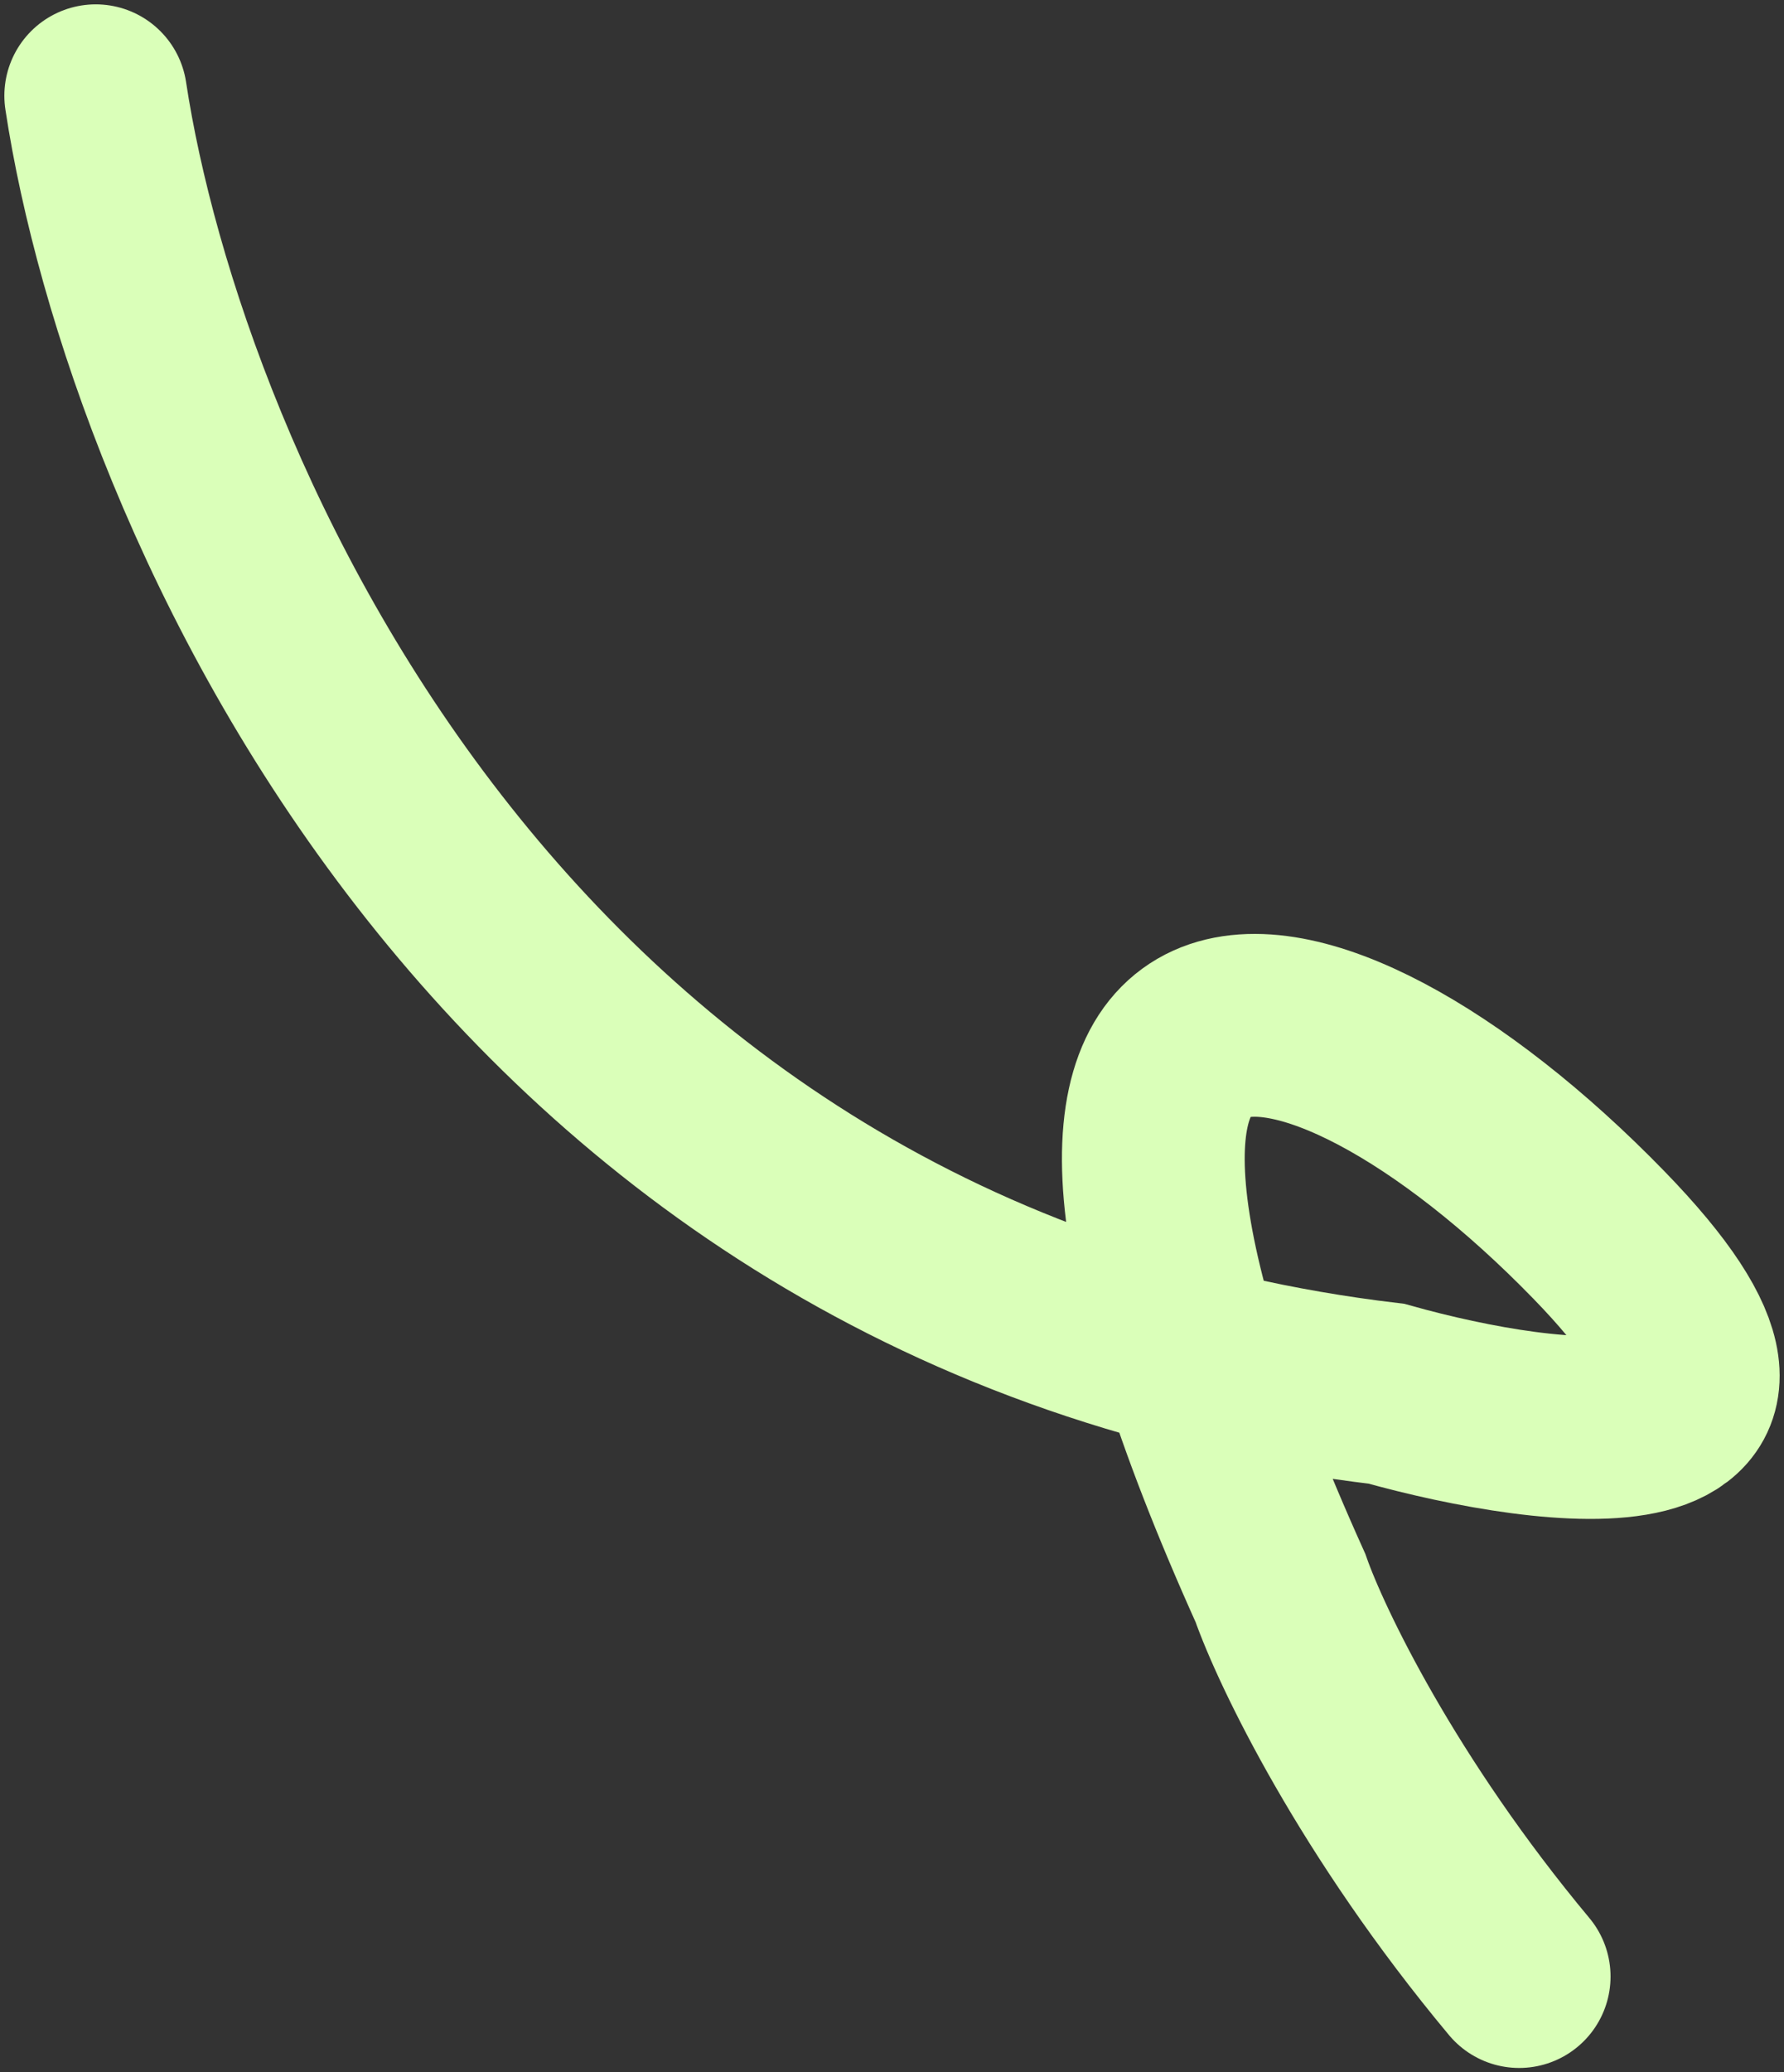
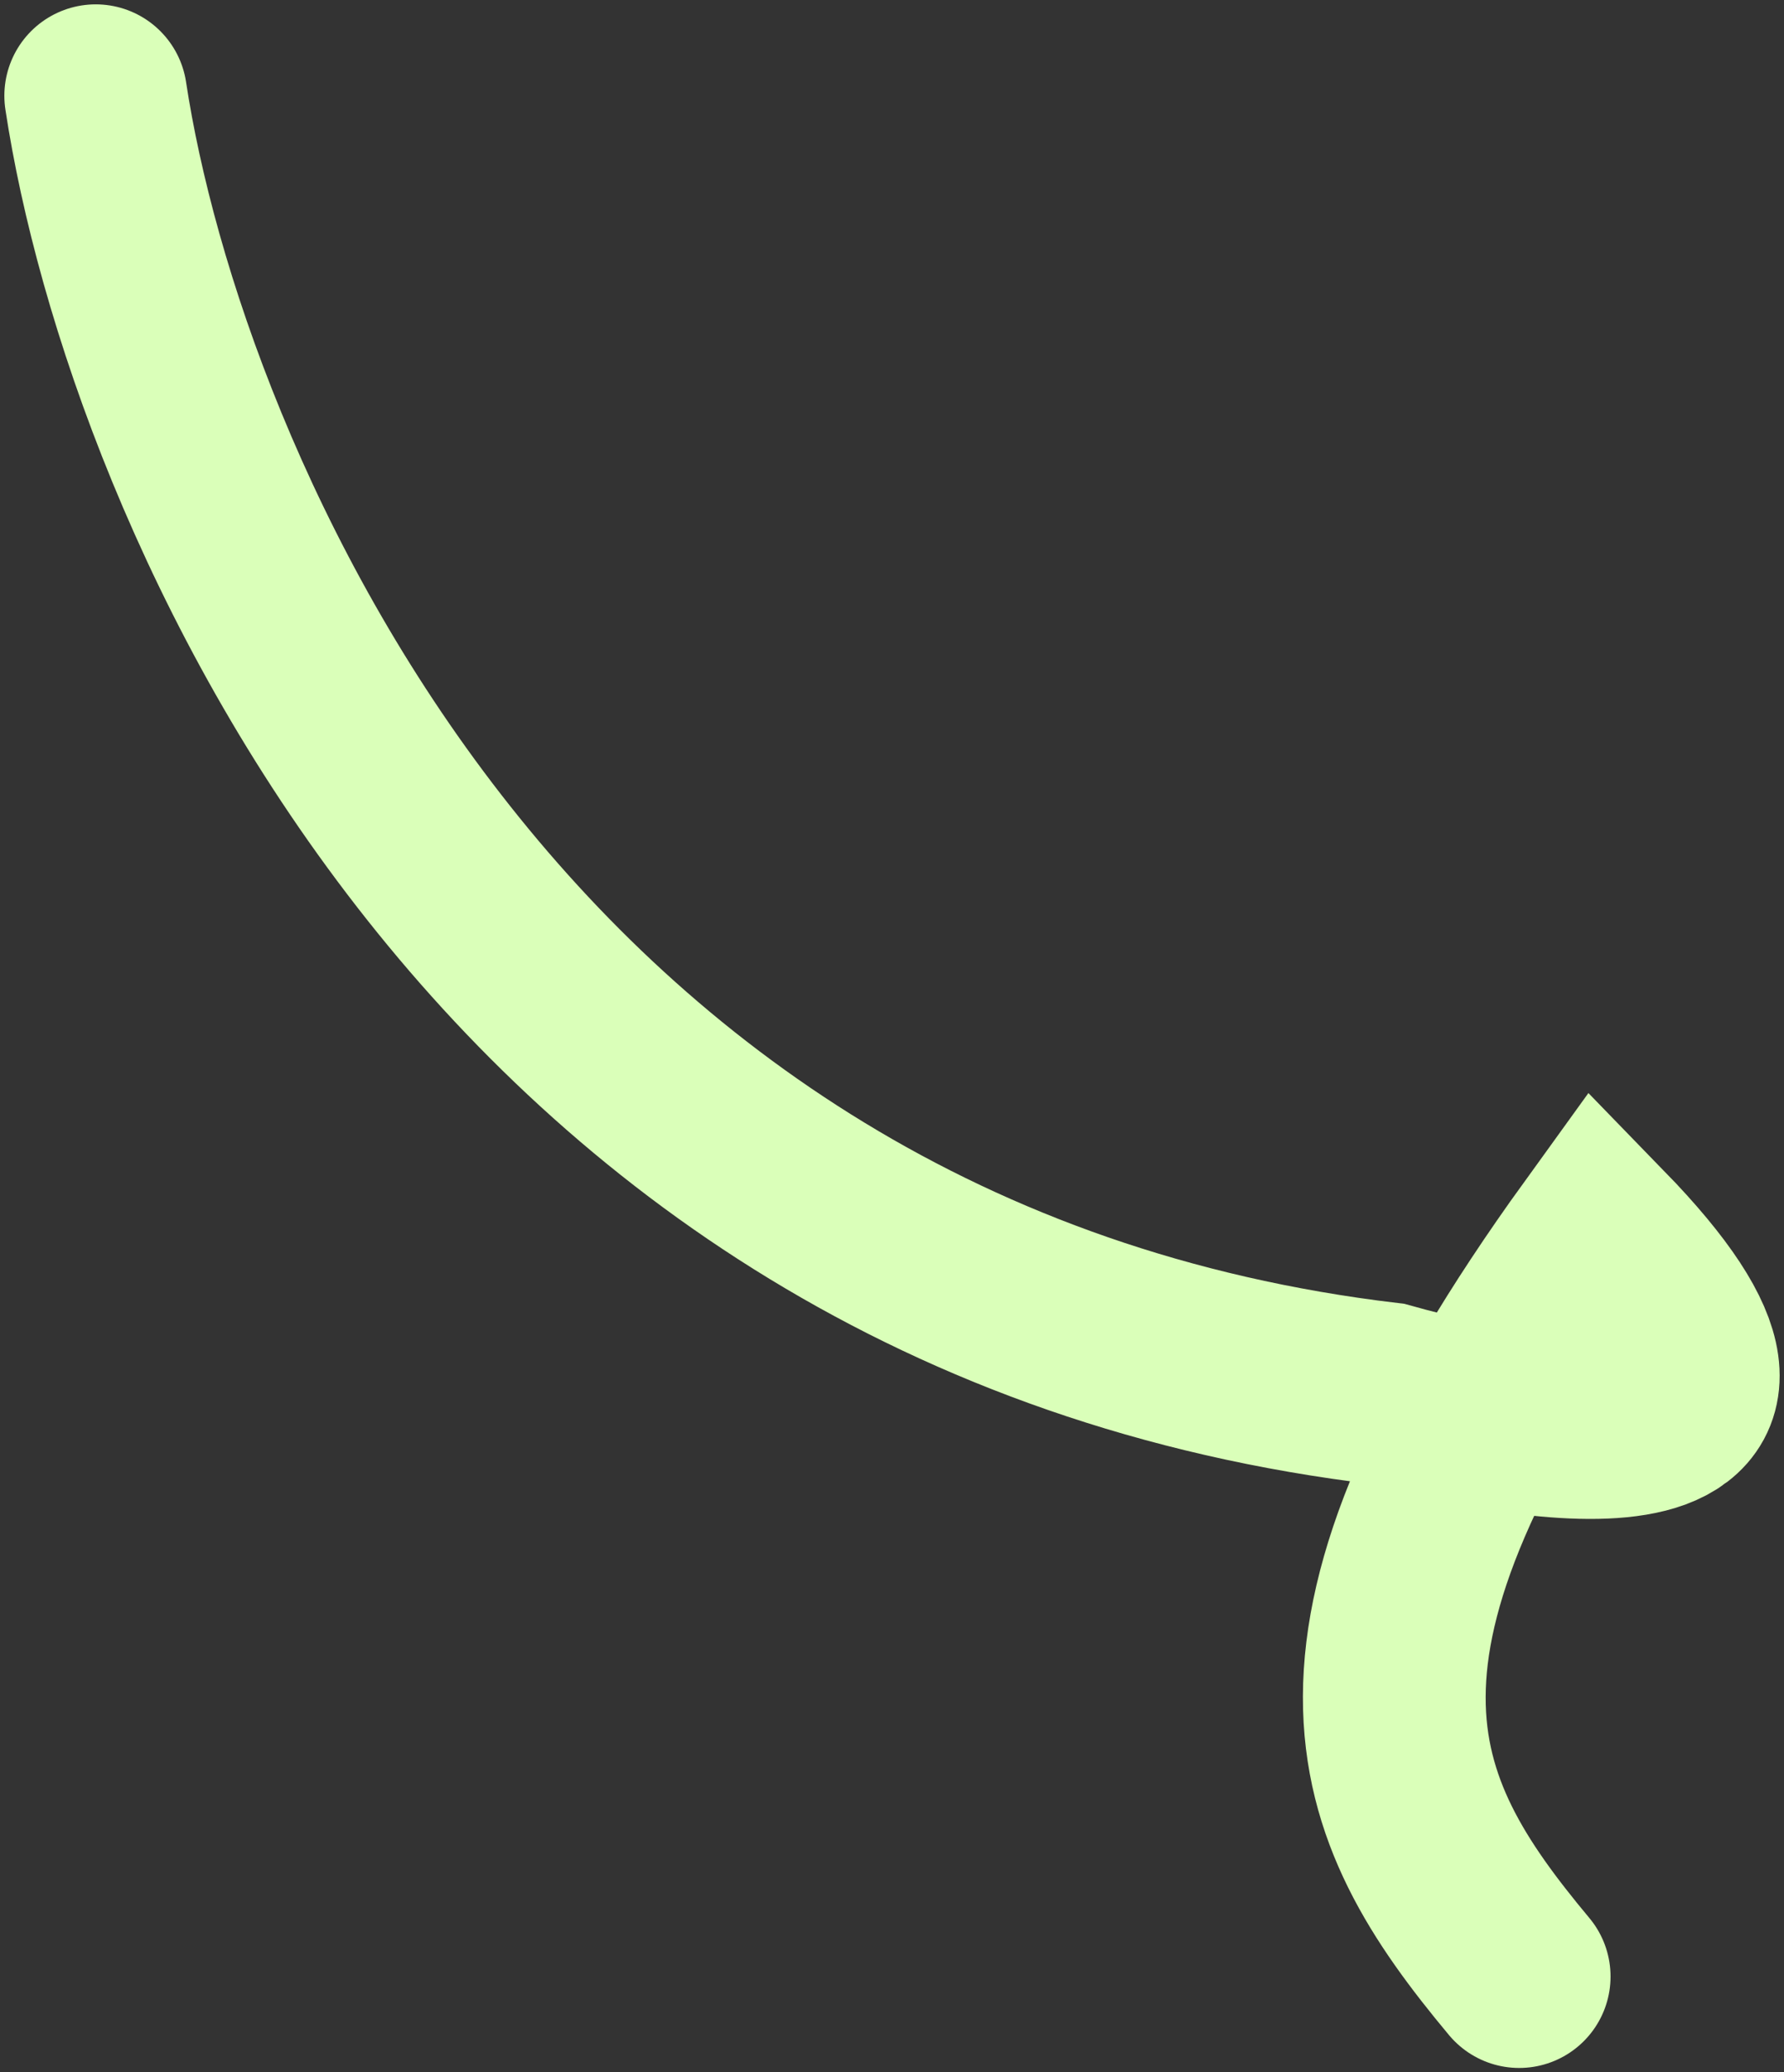
<svg xmlns="http://www.w3.org/2000/svg" width="205" height="238" viewBox="0 0 205 238" fill="none">
  <rect x="0" y="0" width="205" height="238" fill="#333333" stroke="none" />
-   <path d="M11 11C17.773 55.62 56.921 147.901 159.329 160.07C178.632 165.479 210.533 169.4 183.712 141.817C150.185 107.338 110.563 101.254 147.138 182.38C149.508 189.141 158.313 207.53 174.568 227" stroke="#DAFFB9" stroke-width="21" stroke-linecap="round" />
+   <path d="M11 11C17.773 55.62 56.921 147.901 159.329 160.07C178.632 165.479 210.533 169.4 183.712 141.817C149.508 189.141 158.313 207.53 174.568 227" stroke="#DAFFB9" stroke-width="21" stroke-linecap="round" />
</svg>